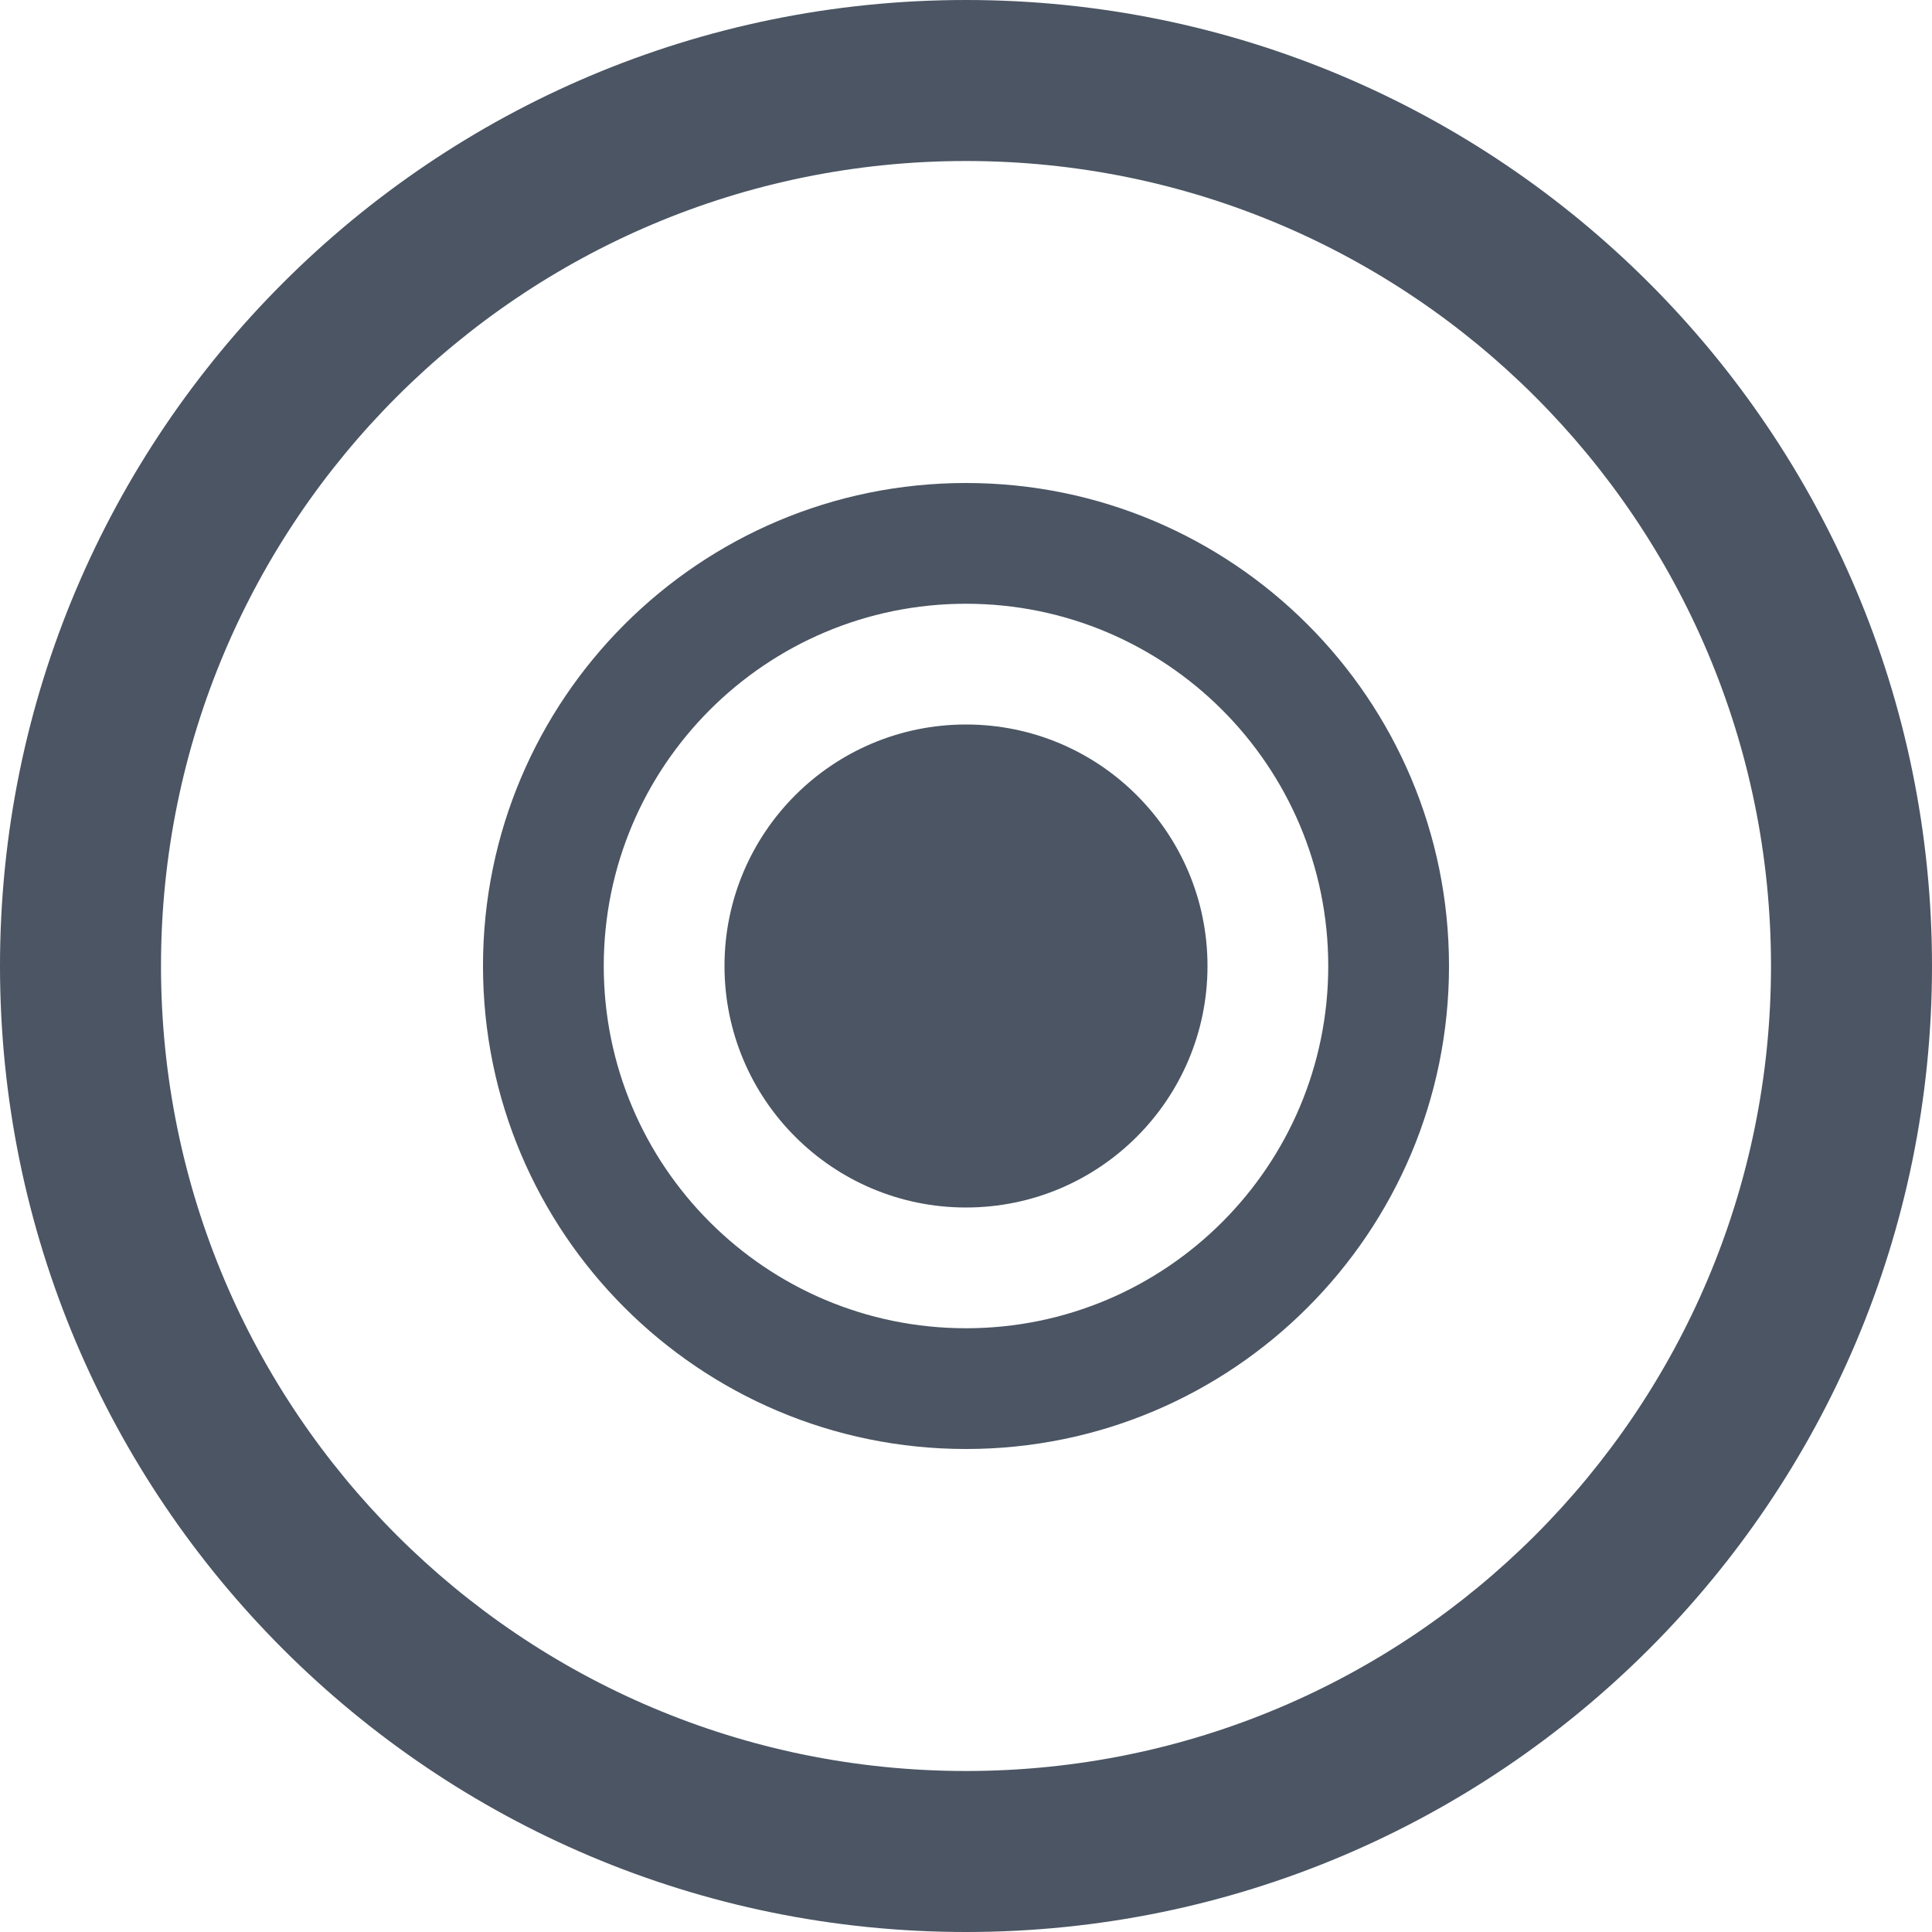
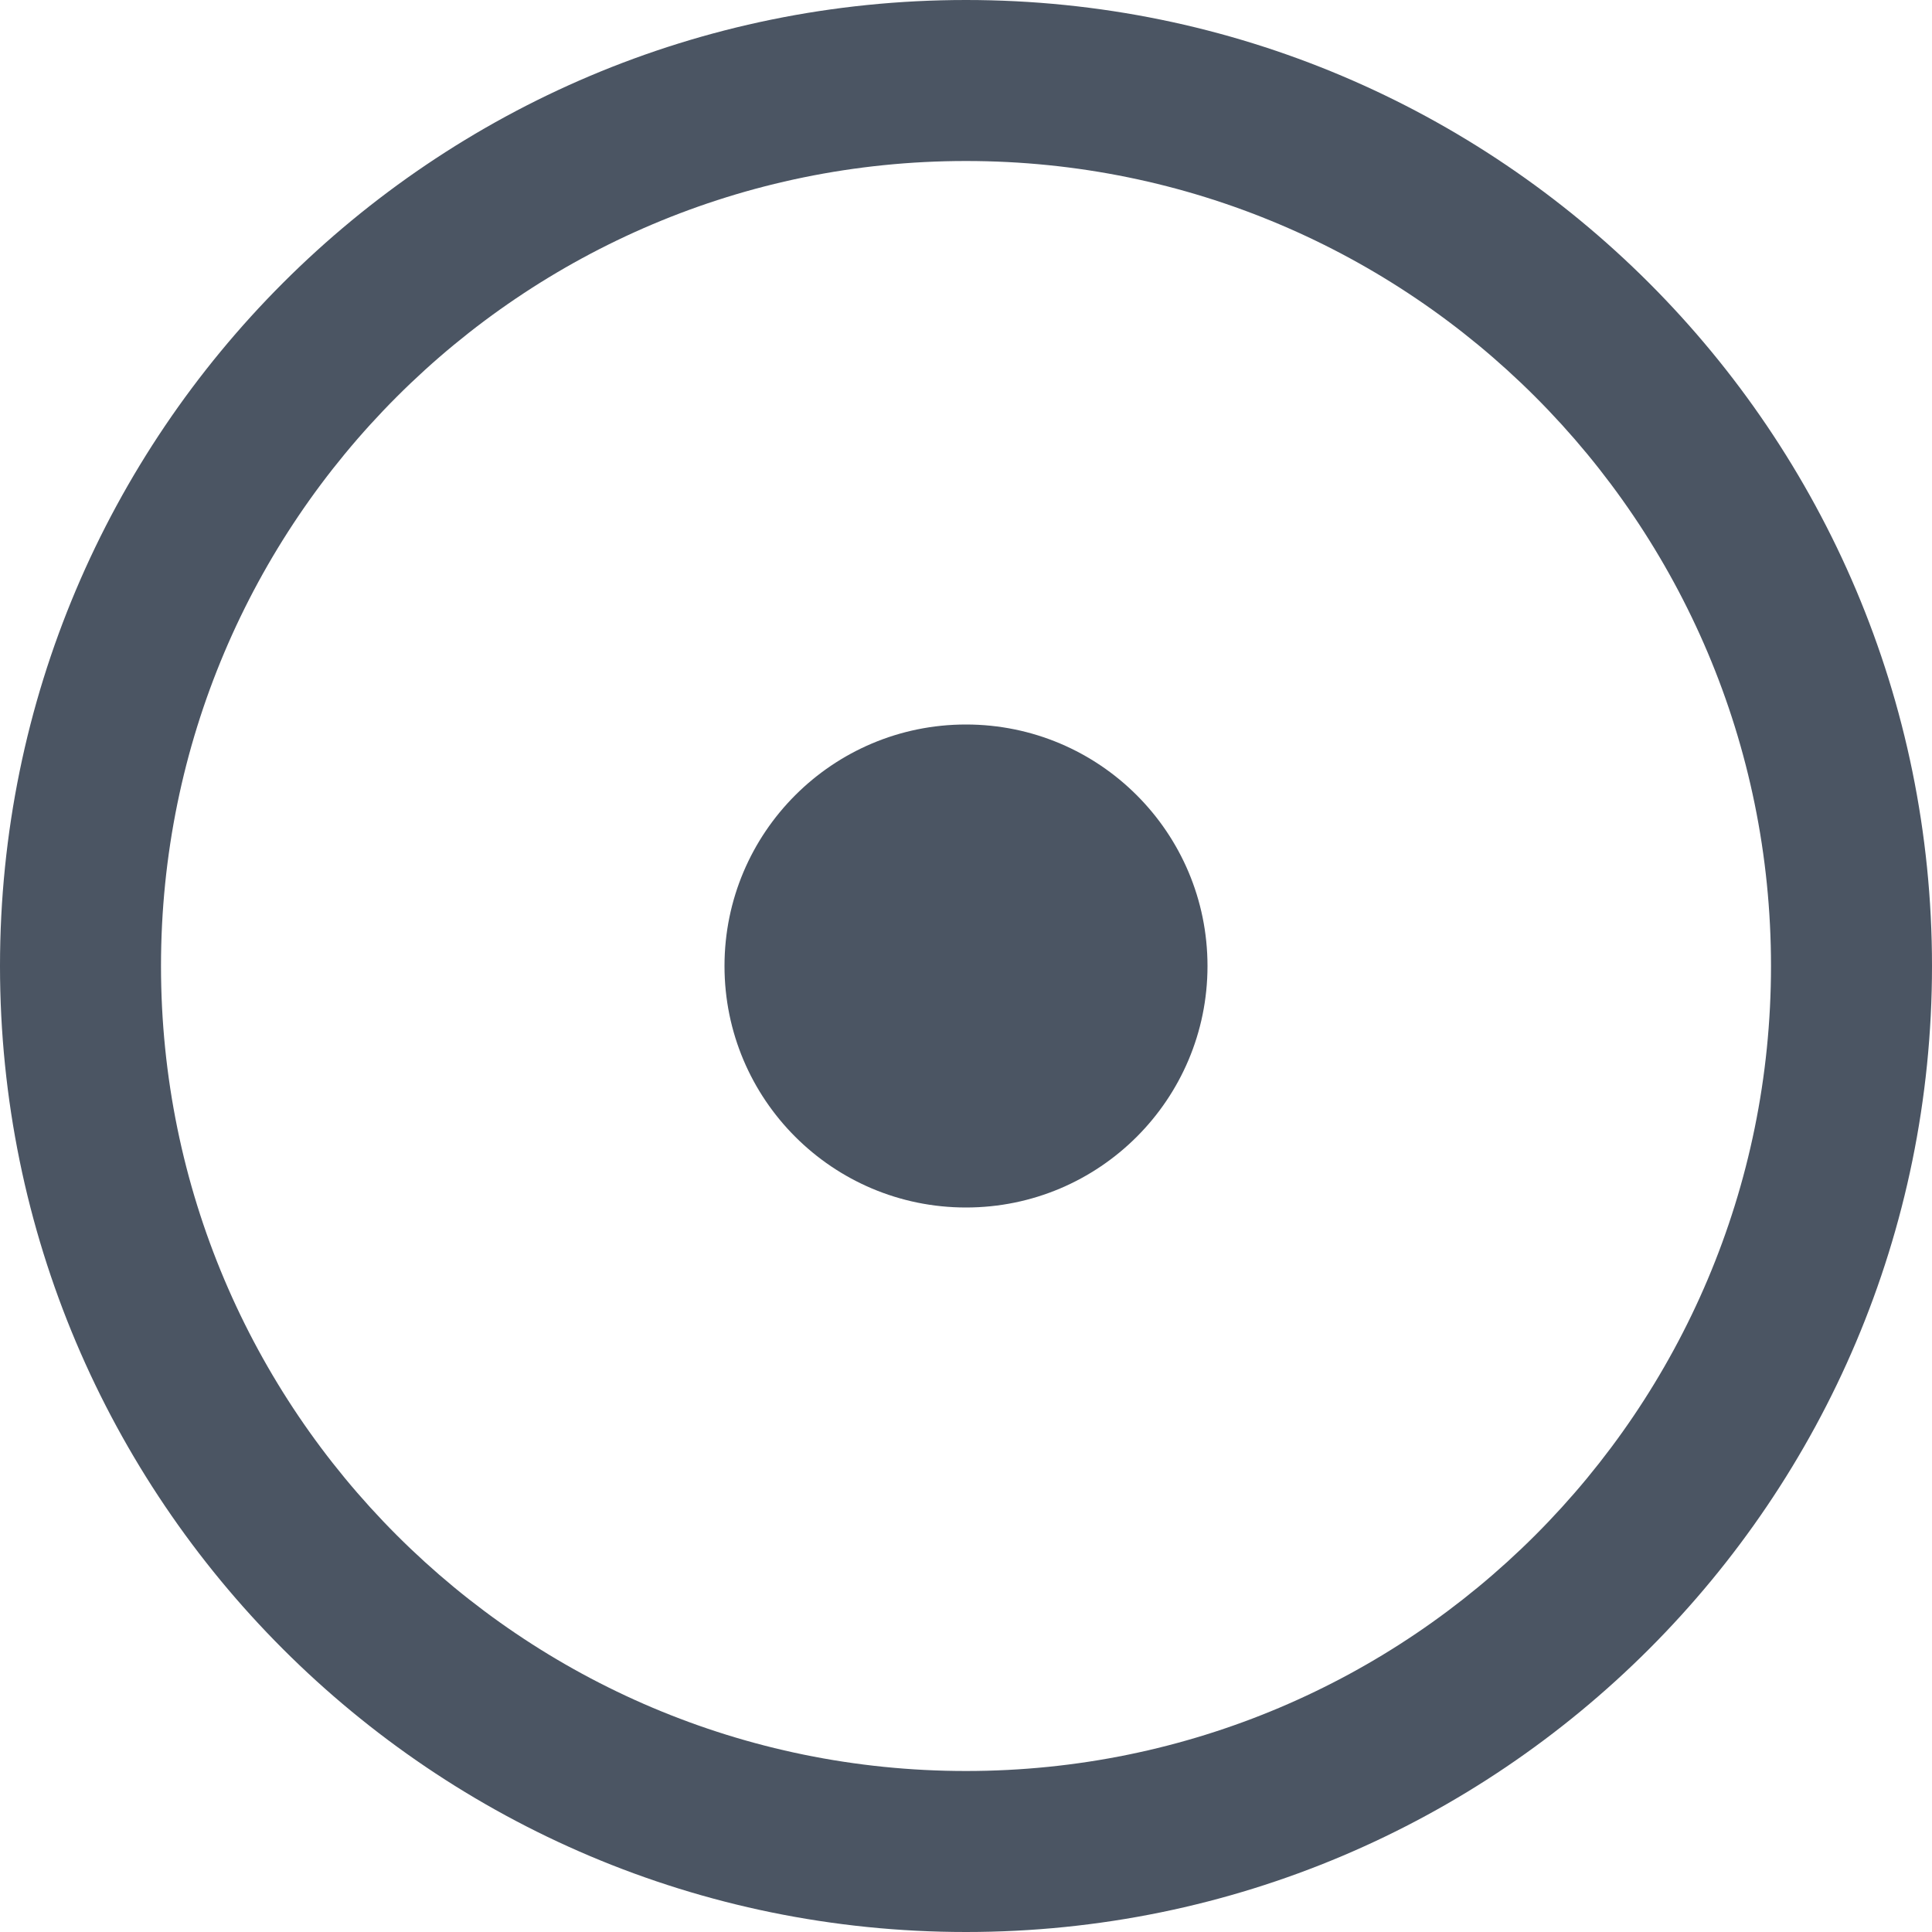
<svg xmlns="http://www.w3.org/2000/svg" viewBox="0 0 24 24">
  <path fill="#4b5563" d="M12 0C5.373 0 0 5.373 0 12s5.373 12 12 12 12-5.373 12-12S18.627 0 12 0zm0 22c-5.523 0-10-4.477-10-10S6.477 2 12 2s10 4.477 10 10-4.477 10-10 10z" />
-   <path fill="#4b5563" d="M12 6c-3.314 0-6 2.686-6 6s2.686 6 6 6 6-2.686 6-6-2.686-6-6-6zm0 10.5c-2.485 0-4.5-2.015-4.5-4.5S9.515 7.5 12 7.5s4.5 2.015 4.5 4.5-2.015 4.5-4.5 4.5z" />
  <path fill="#4b5563" d="M12 9c-1.657 0-3 1.343-3 3s1.343 3 3 3 3-1.343 3-3-1.343-3-3-3z" />
</svg>